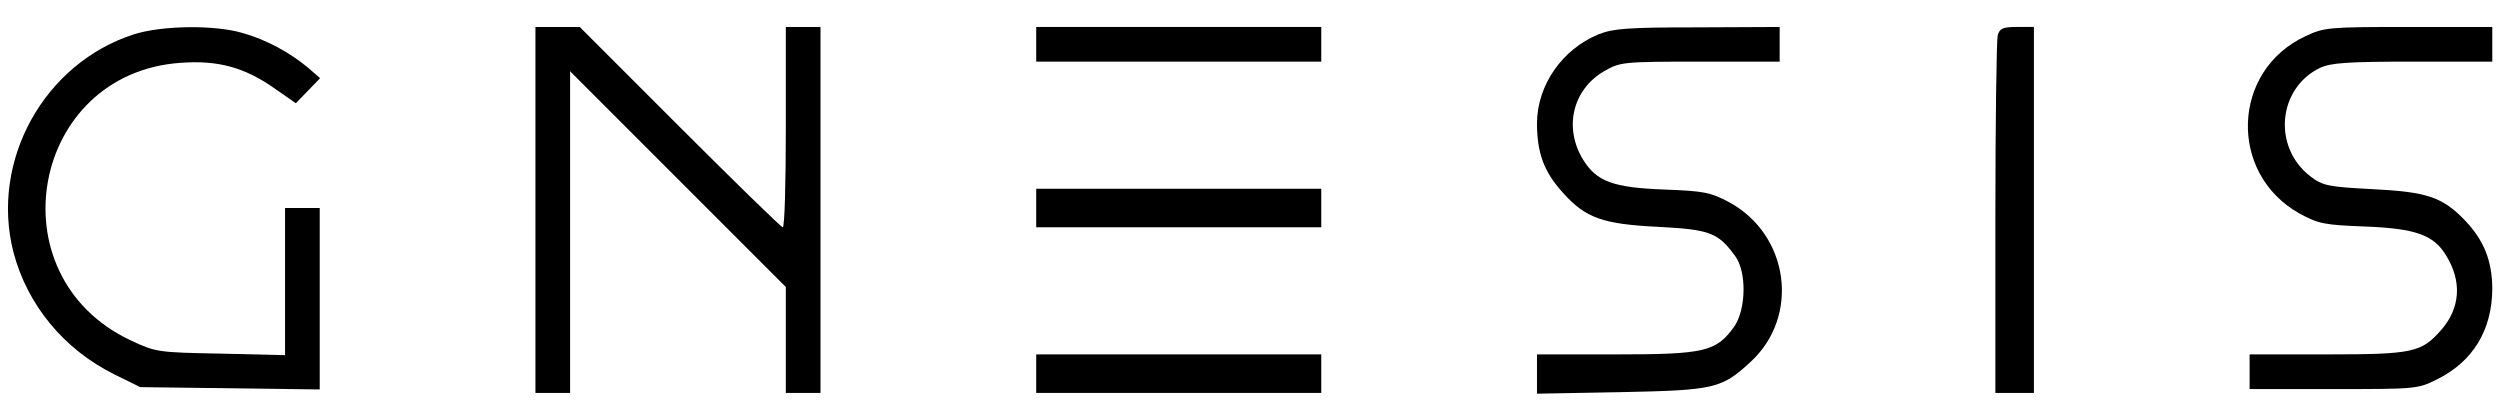
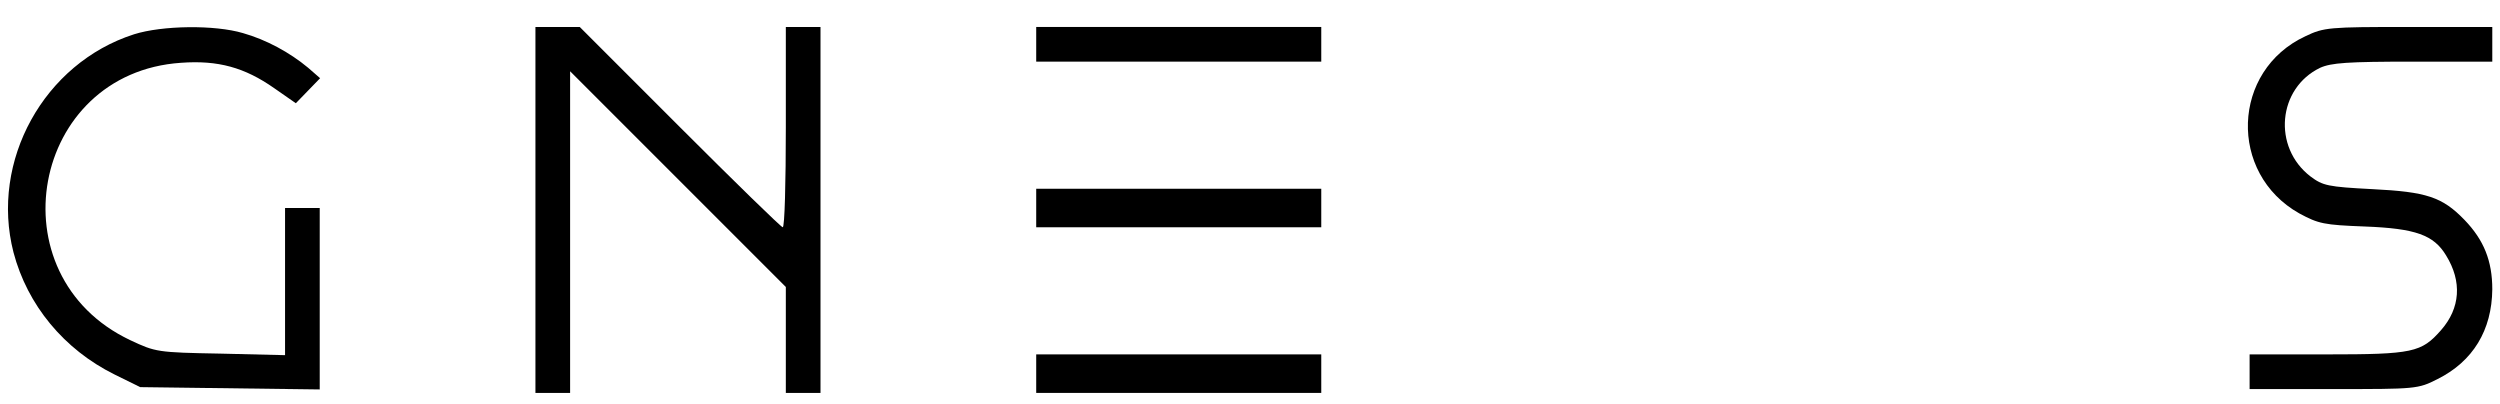
<svg xmlns="http://www.w3.org/2000/svg" version="1.2" viewBox="0 0 649 105" width="649" height="105">
  <style />
  <path d="m34.8 8.9c-23.4 7.5-37.4 32.9-31.3 56.6 3.6 13.7 13.1 25.2 26.2 31.7l6.7 3.3 23.3 0.3 23.3 0.3v-23.5-23.6h-4.5-4.5v19.1 19.1l-16.7-0.4c-16.5-0.3-16.9-0.4-23.5-3.5-35.5-16.8-25.8-69.4 13.2-72 9.6-0.7 16.5 1.2 24.2 6.6l5.6 3.9 3.2-3.3 3.1-3.2-3.1-2.7c-4.8-4-10.9-7.3-16.9-9-7.4-2.2-21-2-28.3 0.3z" />
  <path d="m139 54.5v47.5h4.5 4.5v-41.7-41.8l28 28 28 28v13.7 13.8h4.5 4.5v-47.5-47.5h-4.5-4.5v26c0 14.3-0.3 26-0.8 26-0.4 0-12.4-11.7-26.7-26l-26-26h-5.7-5.8z" />
  <path d="m269 11.5v4.5h37 37v-4.5-4.5h-37-37z" />
-   <path d="m415 8.9c-9.5 3.9-15.9 13.2-16 23 0 7.8 1.8 12.7 6.7 18.1 5.9 6.6 10.3 8.2 25 8.9 13.2 0.7 15.3 1.5 19.7 7.5 3.1 4.1 2.9 13.9-0.2 18.4-4.7 6.5-7.6 7.2-30.7 7.2h-20.5v5.1 5.1l21.8-0.4c24.4-0.5 26.1-0.9 33.7-7.9 12.8-11.8 10-32.9-5.6-41.4-4.9-2.6-6.5-2.9-16.9-3.3-13.3-0.5-17.5-2.1-21-7.7-5.1-8.3-2.8-18.2 5.4-23 4.2-2.4 4.7-2.5 24.9-2.5h20.7v-4.5-4.5l-21.2 0.1c-18.2 0-22 0.3-25.8 1.8z" />
-   <path d="m518.6 9.2c-0.3 1.3-0.6 22.7-0.6 47.5v45.3h5 5v-47.5-47.5h-4.4c-3.7 0-4.5 0.4-5 2.2z" />
  <path d="m598.5 9.4c-19.2 8.9-20.1 35.6-1.6 46 5 2.7 6.4 3 17 3.4 13.2 0.5 17.9 2.2 21.1 7.5 4.2 6.8 3.7 13.7-1.3 19.4-5.1 5.8-7.3 6.3-29.7 6.3h-20v4.5 4.5h21.8c21.4 0 21.9 0 27-2.6 9.2-4.6 14.1-12.7 14.2-23.3 0-7.4-2.2-12.8-7.2-18-5.8-6-9.9-7.3-23.9-8-11.6-0.6-12.9-0.9-16.1-3.3-9.9-7.6-8.5-22.9 2.5-28.2 2.9-1.3 7.1-1.6 24.1-1.6h20.6v-4.5-4.5h-21.7c-20.7 0-22 0.1-26.8 2.4z" />
  <path d="m269 54v5h37 37v-5-5h-37-37z" />
  <path d="m269 97v5h37 37v-5-5h-37-37z" />
</svg>